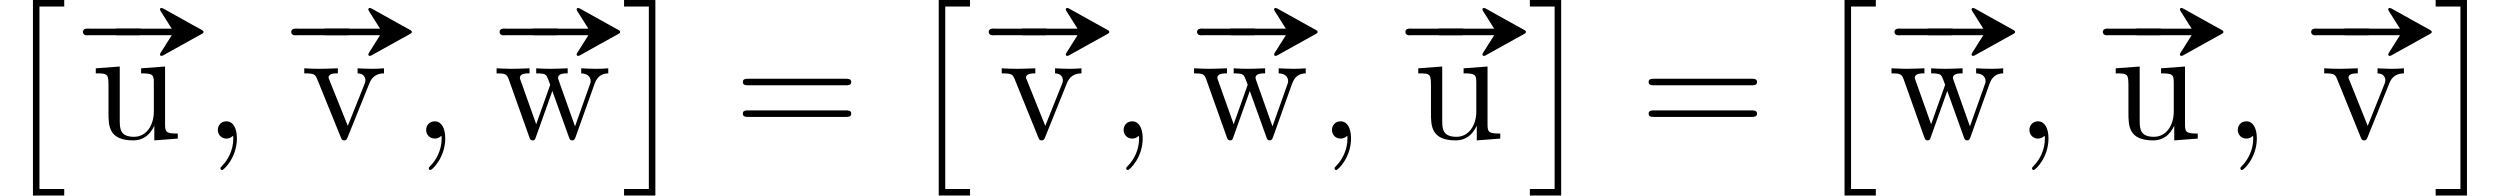
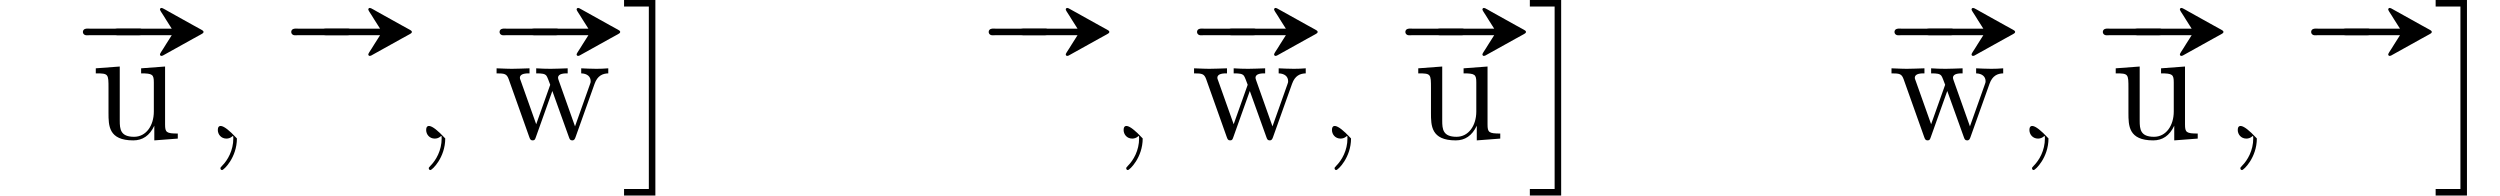
<svg xmlns="http://www.w3.org/2000/svg" xmlns:xlink="http://www.w3.org/1999/xlink" version="1.1" width="167.273pt" height="13.091pt" viewBox="70.735 59.469 167.273 13.091">
  <defs>
-     <path id="g2-59" d="M2.215 -0.011C2.215 -0.731 1.942 -1.156 1.516 -1.156C1.156 -1.156 0.938 -0.884 0.938 -0.578C0.938 -0.284 1.156 0 1.516 0C1.647 0 1.789 -0.044 1.898 -0.142C1.931 -0.164 1.942 -0.175 1.953 -0.175S1.975 -0.164 1.975 -0.011C1.975 0.796 1.593 1.451 1.233 1.811C1.113 1.931 1.113 1.953 1.113 1.985C1.113 2.062 1.167 2.105 1.222 2.105C1.342 2.105 2.215 1.265 2.215 -0.011Z" />
-     <path id="g3-61" d="M7.495 -3.567C7.658 -3.567 7.865 -3.567 7.865 -3.785S7.658 -4.004 7.505 -4.004H0.971C0.818 -4.004 0.611 -4.004 0.611 -3.785S0.818 -3.567 0.982 -3.567H7.495ZM7.505 -1.451C7.658 -1.451 7.865 -1.451 7.865 -1.669S7.658 -1.887 7.495 -1.887H0.982C0.818 -1.887 0.611 -1.887 0.611 -1.669S0.818 -1.451 0.971 -1.451H7.505Z" />
+     <path id="g2-59" d="M2.215 -0.011C1.156 -1.156 0.938 -0.884 0.938 -0.578C0.938 -0.284 1.156 0 1.516 0C1.647 0 1.789 -0.044 1.898 -0.142C1.931 -0.164 1.942 -0.175 1.953 -0.175S1.975 -0.164 1.975 -0.011C1.975 0.796 1.593 1.451 1.233 1.811C1.113 1.931 1.113 1.953 1.113 1.985C1.113 2.062 1.167 2.105 1.222 2.105C1.342 2.105 2.215 1.265 2.215 -0.011Z" />
    <path id="g3-117" d="M4.265 -0.862V0.12L5.836 0V-0.338C5.073 -0.338 4.985 -0.415 4.985 -0.949V-4.822L3.382 -4.702V-4.364C4.145 -4.364 4.233 -4.287 4.233 -3.753V-1.811C4.233 -0.862 3.709 -0.12 2.913 -0.12C1.996 -0.12 1.953 -0.633 1.953 -1.2V-4.822L0.349 -4.702V-4.364C1.2 -4.364 1.2 -4.331 1.2 -3.36V-1.724C1.2 -0.873 1.2 0.12 2.858 0.12C3.469 0.12 3.949 -0.185 4.265 -0.862Z" />
-     <path id="g3-118" d="M4.538 -3.633C4.636 -3.884 4.822 -4.353 5.542 -4.364V-4.702C5.291 -4.68 4.975 -4.669 4.724 -4.669C4.462 -4.669 3.96 -4.691 3.775 -4.702V-4.364C4.178 -4.353 4.298 -4.102 4.298 -3.895C4.298 -3.796 4.276 -3.753 4.233 -3.633L3.12 -0.851L1.898 -3.895C1.833 -4.036 1.833 -4.058 1.833 -4.08C1.833 -4.364 2.258 -4.364 2.455 -4.364V-4.702C2.127 -4.691 1.516 -4.669 1.265 -4.669C0.971 -4.669 0.535 -4.68 0.207 -4.702V-4.364C0.895 -4.364 0.938 -4.298 1.08 -3.96L2.651 -0.087C2.716 0.065 2.738 0.12 2.88 0.12S3.065 0.022 3.109 -0.087L4.538 -3.633Z" />
    <path id="g3-119" d="M6.753 -3.665C6.949 -4.211 7.287 -4.353 7.669 -4.364V-4.702C7.429 -4.68 7.113 -4.669 6.873 -4.669C6.556 -4.669 6.065 -4.691 5.858 -4.702V-4.364C6.251 -4.353 6.491 -4.156 6.491 -3.84C6.491 -3.775 6.491 -3.753 6.436 -3.611L5.444 -0.818L4.364 -3.862C4.32 -3.993 4.309 -4.015 4.309 -4.069C4.309 -4.364 4.735 -4.364 4.953 -4.364V-4.702C4.636 -4.691 4.08 -4.669 3.818 -4.669C3.491 -4.669 3.175 -4.68 2.847 -4.702V-4.364C3.251 -4.364 3.425 -4.342 3.535 -4.2C3.589 -4.135 3.709 -3.807 3.785 -3.6L2.847 -0.96L1.811 -3.873C1.756 -4.004 1.756 -4.025 1.756 -4.069C1.756 -4.364 2.182 -4.364 2.4 -4.364V-4.702C2.073 -4.691 1.462 -4.669 1.211 -4.669C1.167 -4.669 0.589 -4.68 0.196 -4.702V-4.364C0.742 -4.364 0.873 -4.331 1.004 -3.982L2.378 -0.12C2.433 0.033 2.465 0.12 2.607 0.12S2.771 0.055 2.825 -0.098L3.927 -3.185L5.04 -0.087C5.084 0.033 5.116 0.12 5.258 0.12S5.433 0.022 5.476 -0.087L6.753 -3.665Z" />
    <path id="g0-20" d="M3.916 -2.956H0.905H0.436C0.349 -2.956 0.262 -2.967 0.175 -2.945C0.076 -2.935 0 -2.836 0 -2.738S0.076 -2.542 0.175 -2.531C0.262 -2.509 0.349 -2.52 0.436 -2.52H0.905H3.916C3.785 -2.324 3.665 -2.116 3.535 -1.92C3.425 -1.745 3.316 -1.56 3.196 -1.385C3.164 -1.32 3.087 -1.233 3.153 -1.167C3.196 -1.113 3.262 -1.135 3.316 -1.156C3.447 -1.222 3.578 -1.298 3.709 -1.375C4.255 -1.68 4.811 -1.985 5.356 -2.291L5.891 -2.585C5.945 -2.618 6.044 -2.662 6.044 -2.738S5.945 -2.858 5.891 -2.891L5.356 -3.185C4.811 -3.491 4.255 -3.796 3.709 -4.102C3.578 -4.178 3.447 -4.255 3.316 -4.32C3.262 -4.342 3.196 -4.364 3.153 -4.309C3.087 -4.244 3.164 -4.156 3.196 -4.091C3.316 -3.916 3.425 -3.731 3.535 -3.556C3.665 -3.36 3.785 -3.153 3.916 -2.956Z" />
    <path id="g0-35" d="M-0.044 -2.945C-0.251 -2.902 -0.273 -2.607 -0.065 -2.531C0.033 -2.498 0.142 -2.52 0.24 -2.52H0.829H2.825H3.469C3.567 -2.52 3.676 -2.509 3.764 -2.575C3.884 -2.673 3.851 -2.869 3.709 -2.935C3.633 -2.967 3.556 -2.956 3.48 -2.956H3.098H0.971H0.305C0.196 -2.956 0.065 -2.978 -0.044 -2.945Z" />
-     <path id="g1-2" d="M2.204 12.644H4.298V12.207H2.64V0H4.298V-0.436H2.204V12.644Z" />
    <path id="g1-3" d="M2.335 12.644V-0.436H0.24V0H1.898V12.207H0.24V12.644H2.335Z" />
  </defs>
  <g id="page1">
    <use x="70.735" y="59.906" xlink:href="#g1-2" />
    <use x="76.492" y="64.344" xlink:href="#g0-35" />
    <use x="78.311" y="64.344" xlink:href="#g0-20" />
    <use x="76.795" y="68.742" xlink:href="#g3-117" />
    <use x="84.371" y="68.742" xlink:href="#g2-59" />
    <use x="90.432" y="64.344" xlink:href="#g0-35" />
    <use x="92.25" y="64.344" xlink:href="#g0-20" />
    <use x="90.886" y="68.742" xlink:href="#g3-118" />
    <use x="98.311" y="68.742" xlink:href="#g2-59" />
    <use x="104.371" y="64.344" xlink:href="#g0-35" />
    <use x="106.189" y="64.344" xlink:href="#g0-20" />
    <use x="103.765" y="68.742" xlink:href="#g3-119" />
    <use x="112.25" y="59.906" xlink:href="#g1-3" />
    <use x="119.826" y="68.742" xlink:href="#g3-61" />
    <use x="131.341" y="59.906" xlink:href="#g1-2" />
    <use x="137.098" y="64.344" xlink:href="#g0-35" />
    <use x="138.917" y="64.344" xlink:href="#g0-20" />
    <use x="137.553" y="68.742" xlink:href="#g3-118" />
    <use x="144.977" y="68.742" xlink:href="#g2-59" />
    <use x="151.038" y="64.344" xlink:href="#g0-35" />
    <use x="152.856" y="64.344" xlink:href="#g0-20" />
    <use x="150.432" y="68.742" xlink:href="#g3-119" />
    <use x="158.917" y="68.742" xlink:href="#g2-59" />
    <use x="164.977" y="64.344" xlink:href="#g0-35" />
    <use x="166.795" y="64.344" xlink:href="#g0-20" />
    <use x="165.28" y="68.742" xlink:href="#g3-117" />
    <use x="172.856" y="59.906" xlink:href="#g1-3" />
    <use x="180.432" y="68.742" xlink:href="#g3-61" />
    <use x="191.947" y="59.906" xlink:href="#g1-2" />
    <use x="197.704" y="64.344" xlink:href="#g0-35" />
    <use x="199.523" y="64.344" xlink:href="#g0-20" />
    <use x="197.098" y="68.742" xlink:href="#g3-119" />
    <use x="205.583" y="68.742" xlink:href="#g2-59" />
    <use x="211.644" y="64.344" xlink:href="#g0-35" />
    <use x="213.462" y="64.344" xlink:href="#g0-20" />
    <use x="211.947" y="68.742" xlink:href="#g3-117" />
    <use x="219.523" y="68.742" xlink:href="#g2-59" />
    <use x="225.583" y="64.344" xlink:href="#g0-35" />
    <use x="227.401" y="64.344" xlink:href="#g0-20" />
    <use x="226.038" y="68.742" xlink:href="#g3-118" />
    <use x="233.462" y="59.906" xlink:href="#g1-3" />
  </g>
</svg>